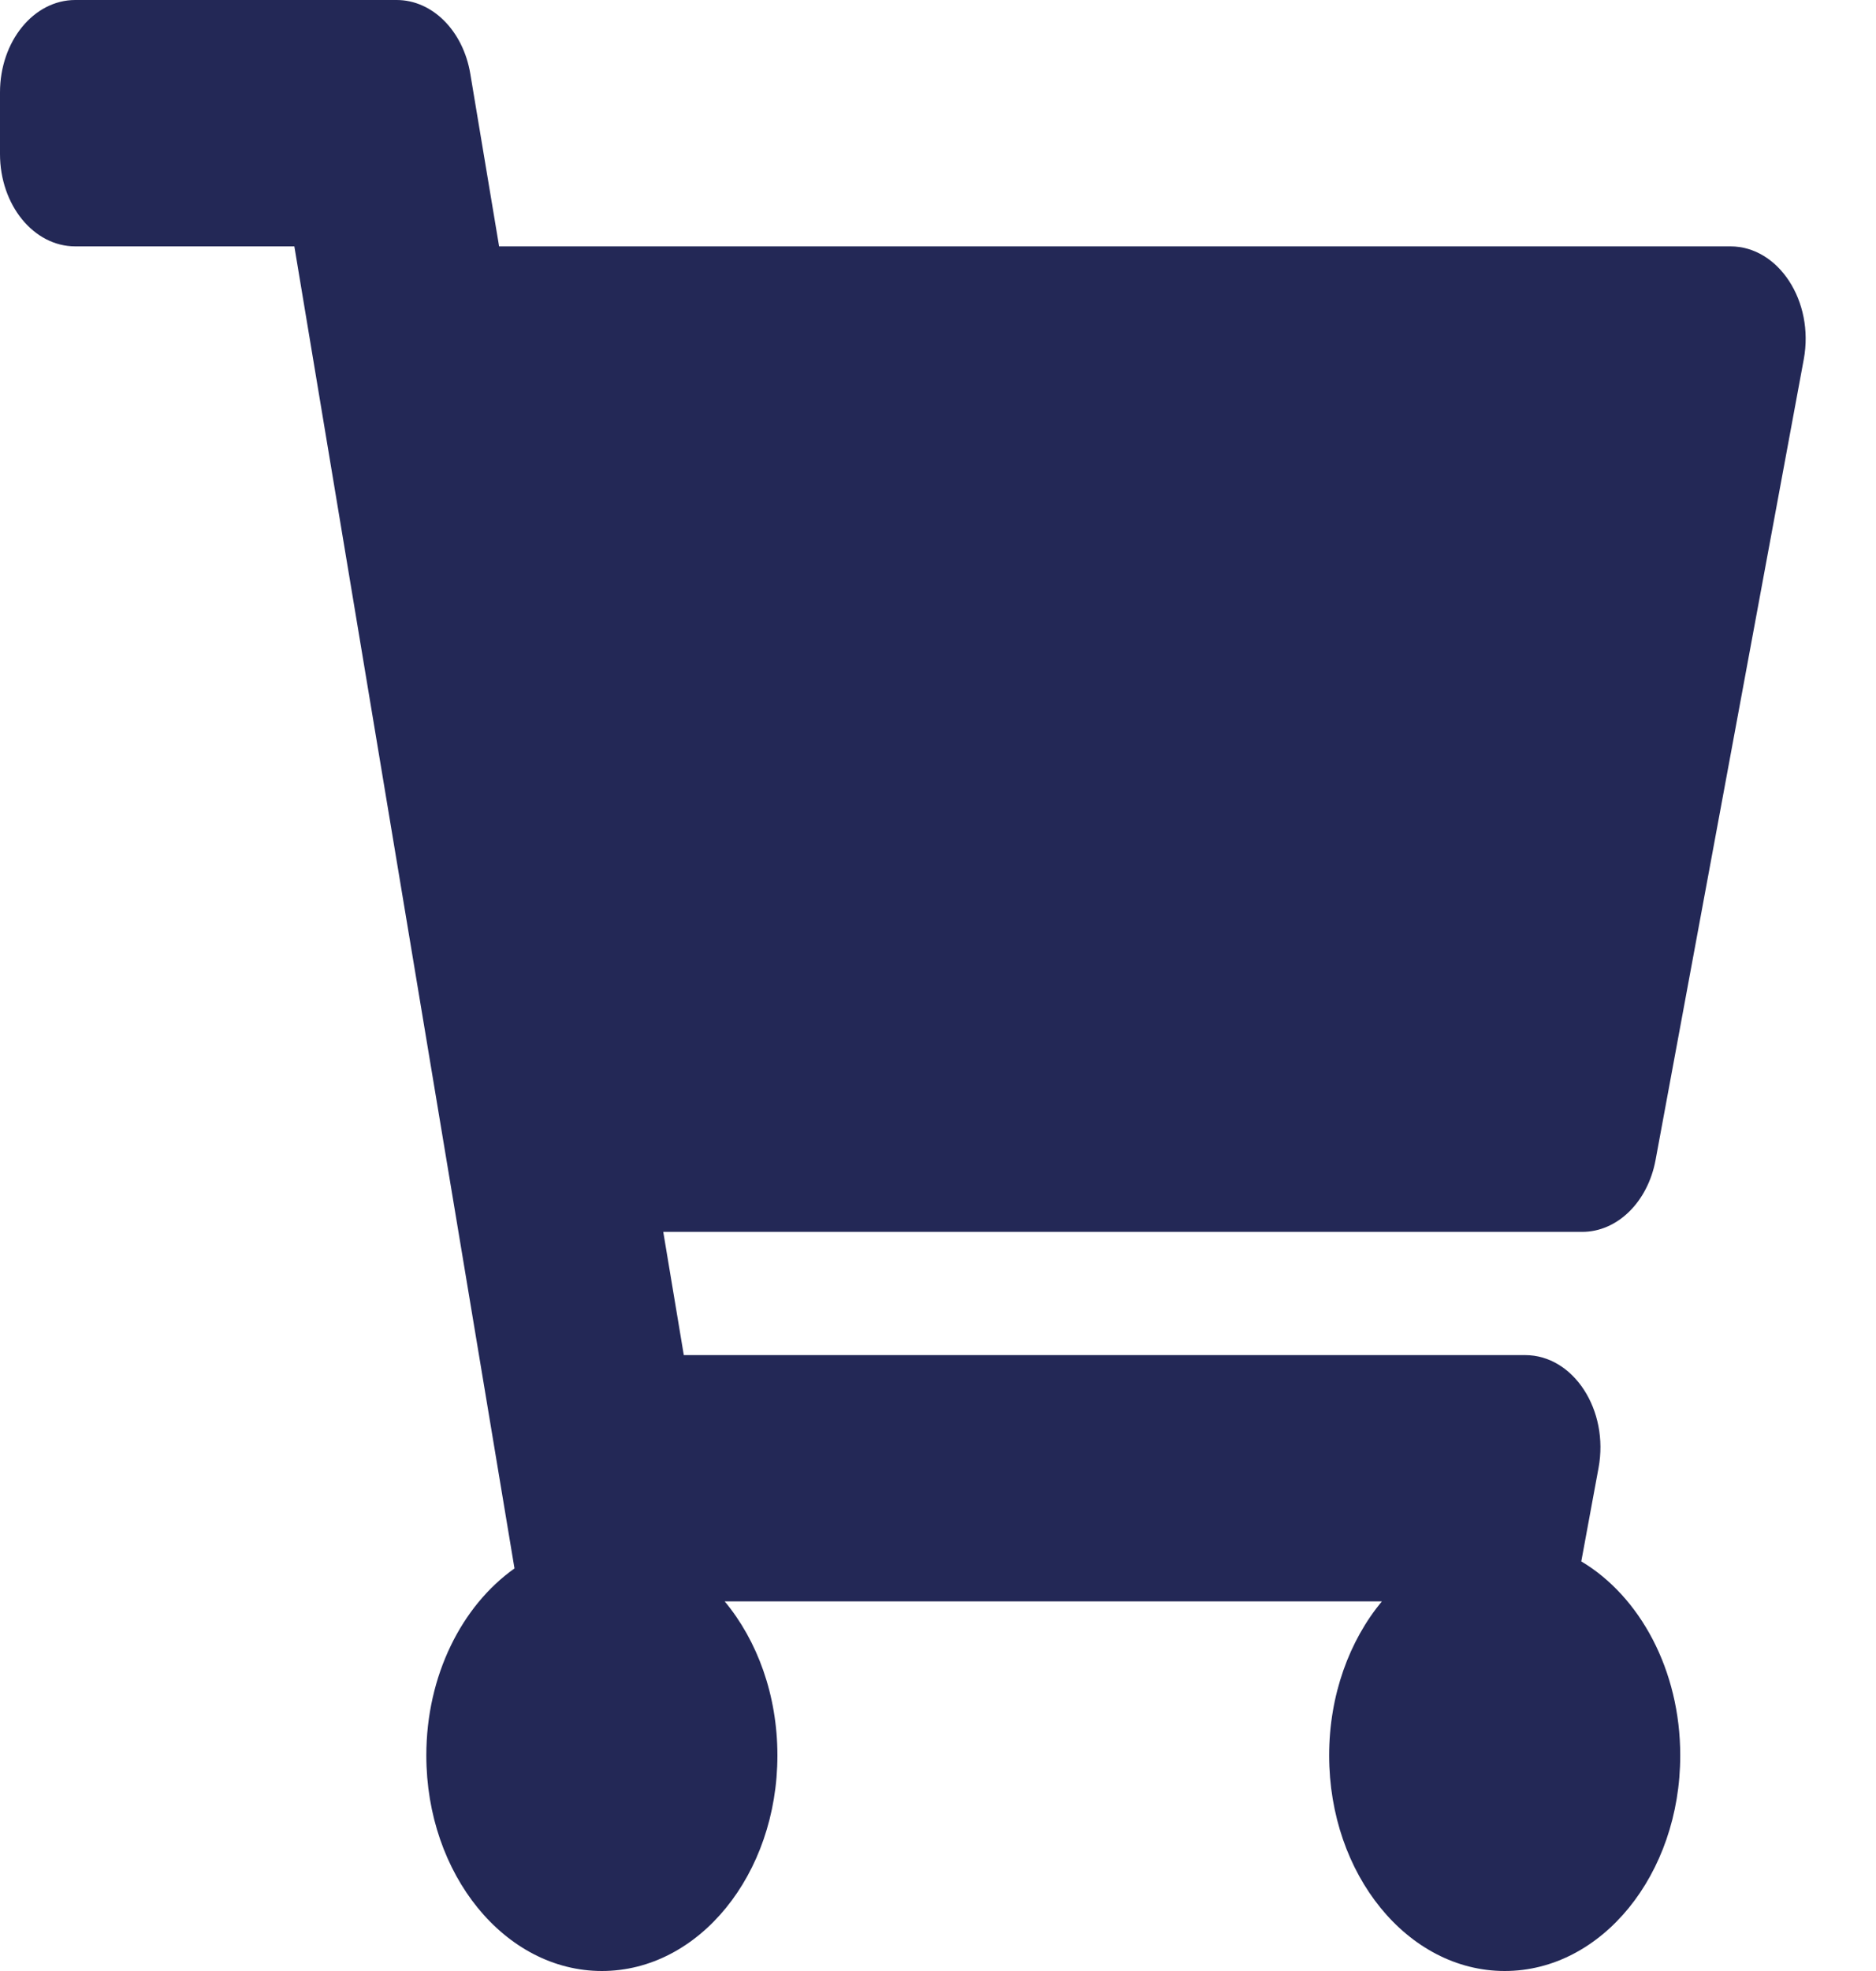
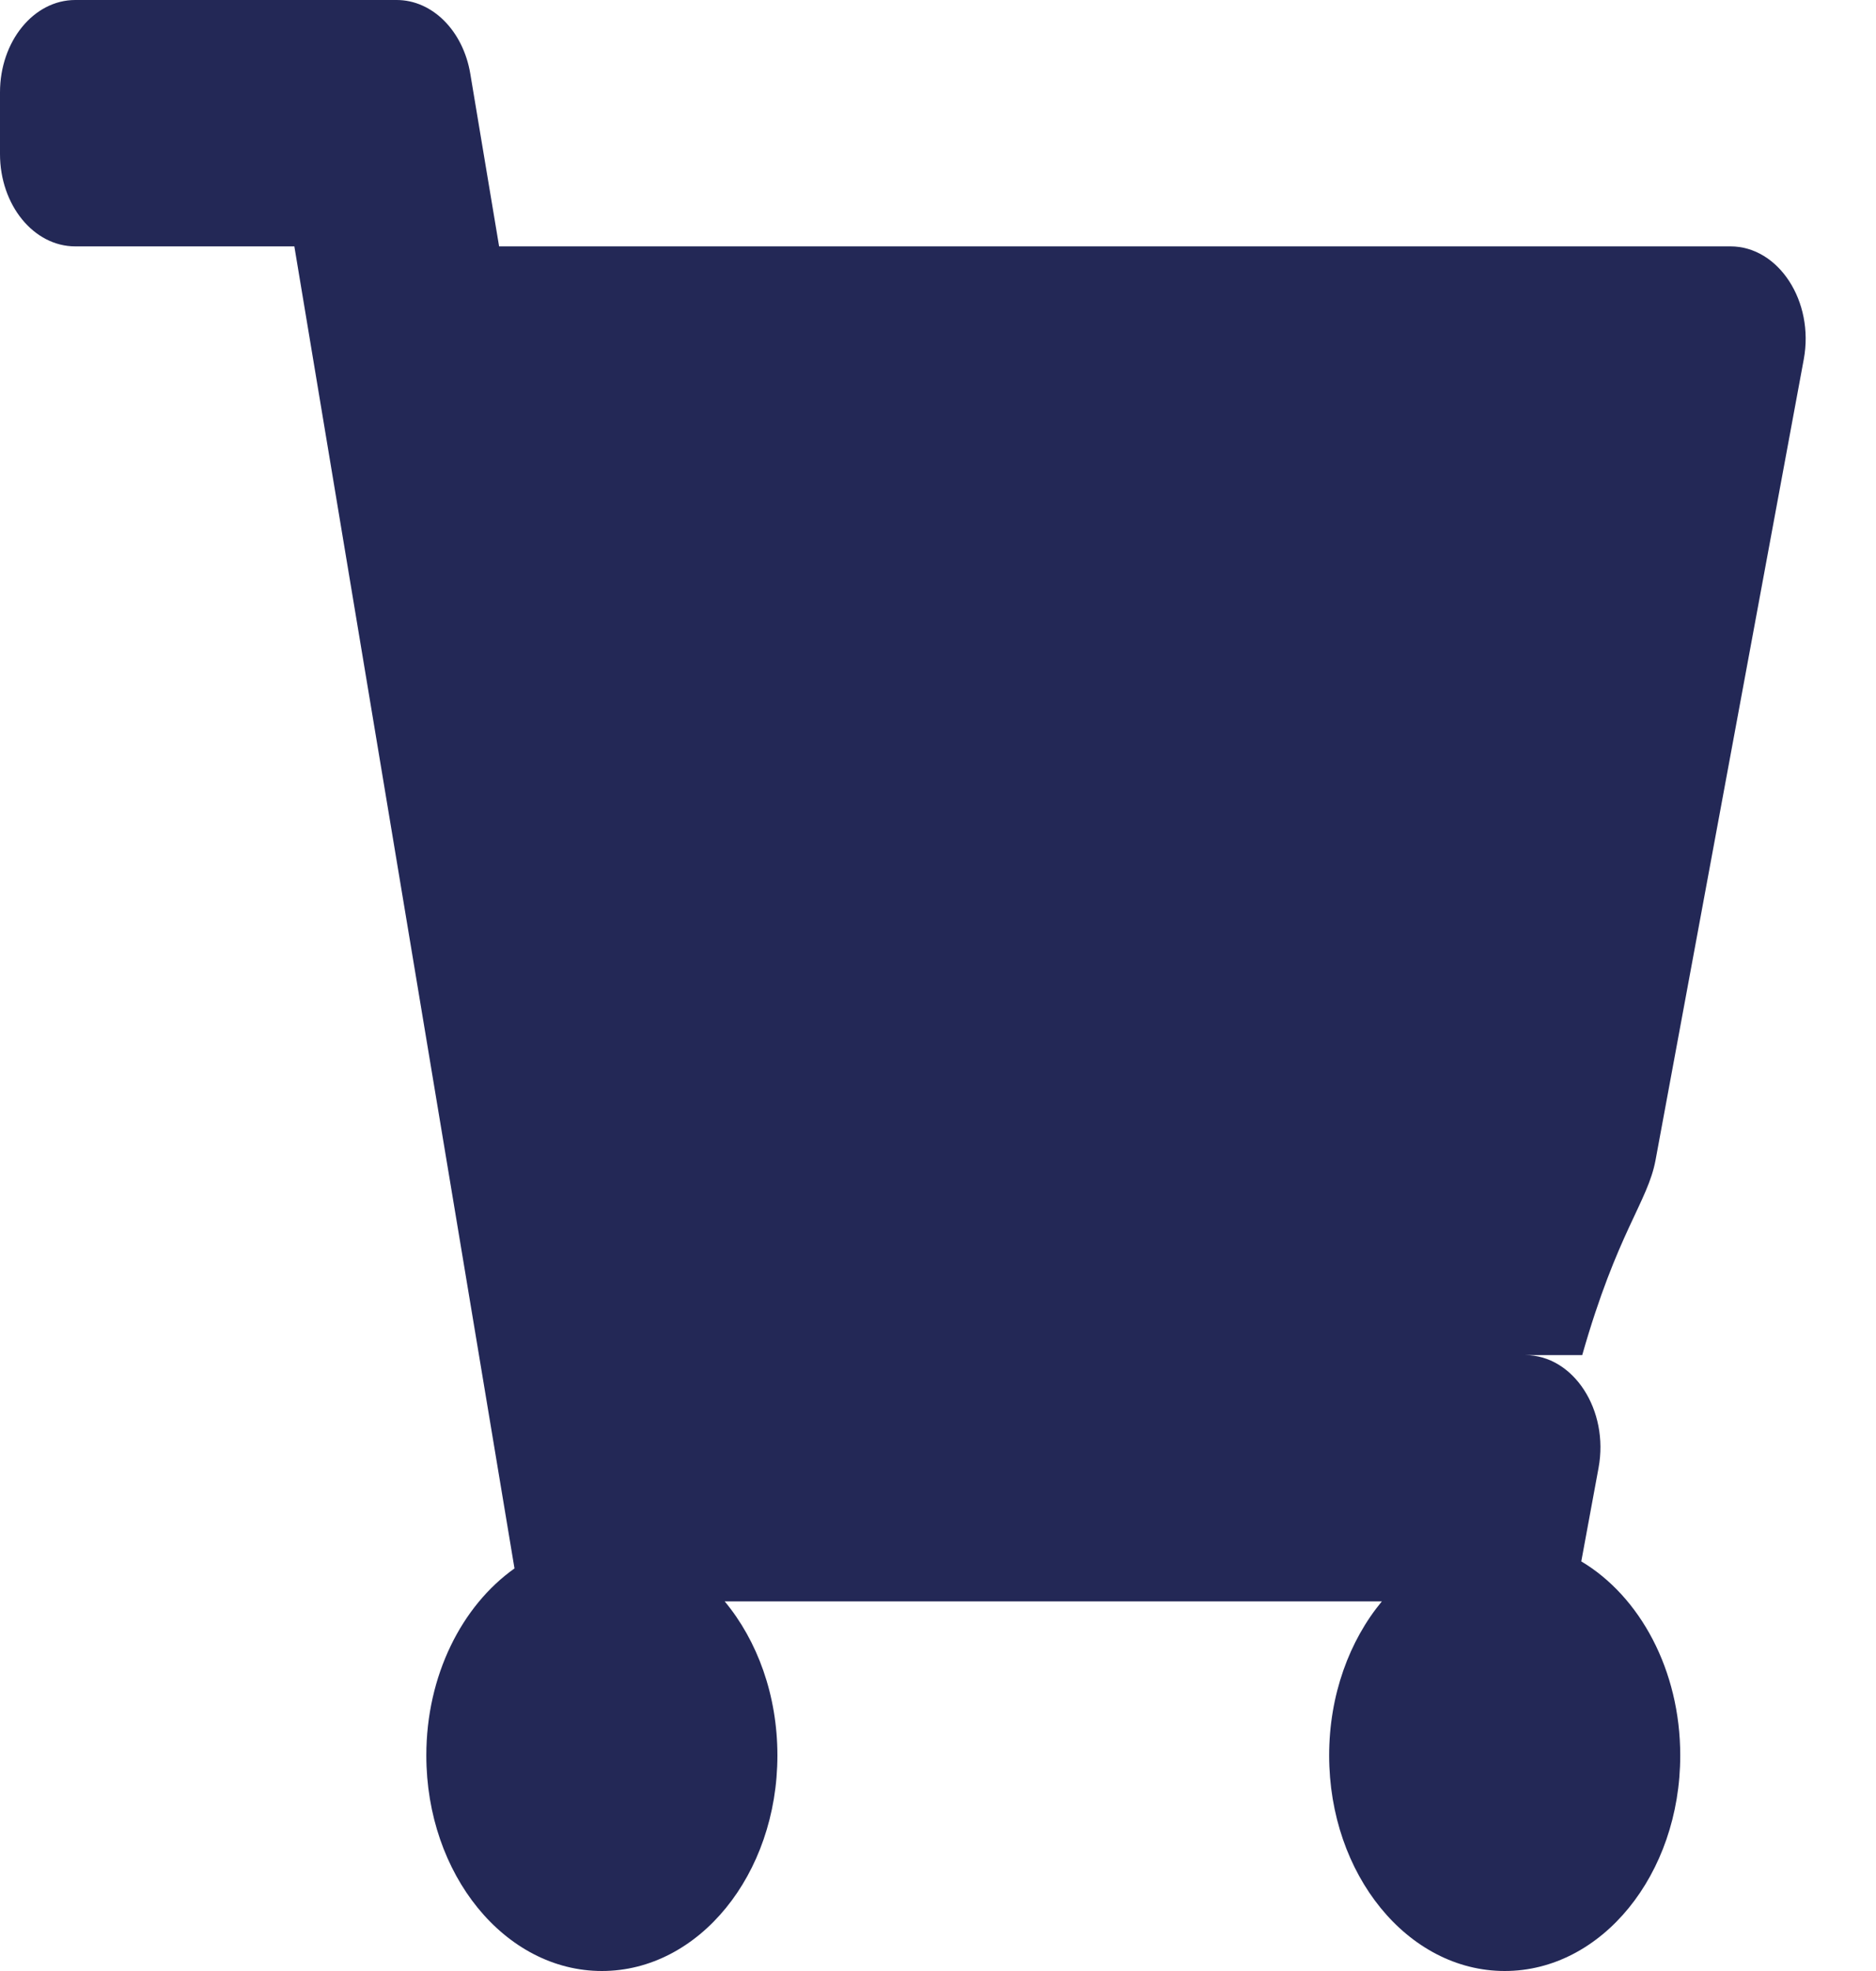
<svg xmlns="http://www.w3.org/2000/svg" width="20" height="21" viewBox="0 0 20 21" fill="none">
-   <path d="M17.65 12.359L19.23 3.828C19.344 3.212 18.962 2.625 18.448 2.625H5.321L5.014 0.787C4.938 0.329 4.61 0 4.229 0H0.802C0.359 0 0 0.441 0 0.984V1.641C0 2.184 0.359 2.625 0.802 2.625H3.138L5.485 16.711C4.924 17.108 4.545 17.851 4.545 18.703C4.545 19.972 5.383 21 6.417 21C7.45 21 8.288 19.972 8.288 18.703C8.288 18.06 8.073 17.479 7.726 17.062H14.732C14.386 17.479 14.17 18.06 14.17 18.703C14.17 19.972 15.008 21 16.042 21C17.075 21 17.913 19.972 17.913 18.703C17.913 17.794 17.483 17.008 16.858 16.636L17.042 15.64C17.156 15.024 16.775 14.438 16.26 14.438H7.29L7.071 13.125H16.868C17.242 13.125 17.567 12.807 17.65 12.359Z" fill="#232856" />
+   <path d="M17.65 12.359L19.23 3.828C19.344 3.212 18.962 2.625 18.448 2.625H5.321L5.014 0.787C4.938 0.329 4.61 0 4.229 0H0.802C0.359 0 0 0.441 0 0.984V1.641C0 2.184 0.359 2.625 0.802 2.625H3.138L5.485 16.711C4.924 17.108 4.545 17.851 4.545 18.703C4.545 19.972 5.383 21 6.417 21C7.45 21 8.288 19.972 8.288 18.703C8.288 18.06 8.073 17.479 7.726 17.062H14.732C14.386 17.479 14.17 18.06 14.17 18.703C14.17 19.972 15.008 21 16.042 21C17.075 21 17.913 19.972 17.913 18.703C17.913 17.794 17.483 17.008 16.858 16.636L17.042 15.64C17.156 15.024 16.775 14.438 16.26 14.438H7.29H16.868C17.242 13.125 17.567 12.807 17.65 12.359Z" fill="#232856" />
</svg>